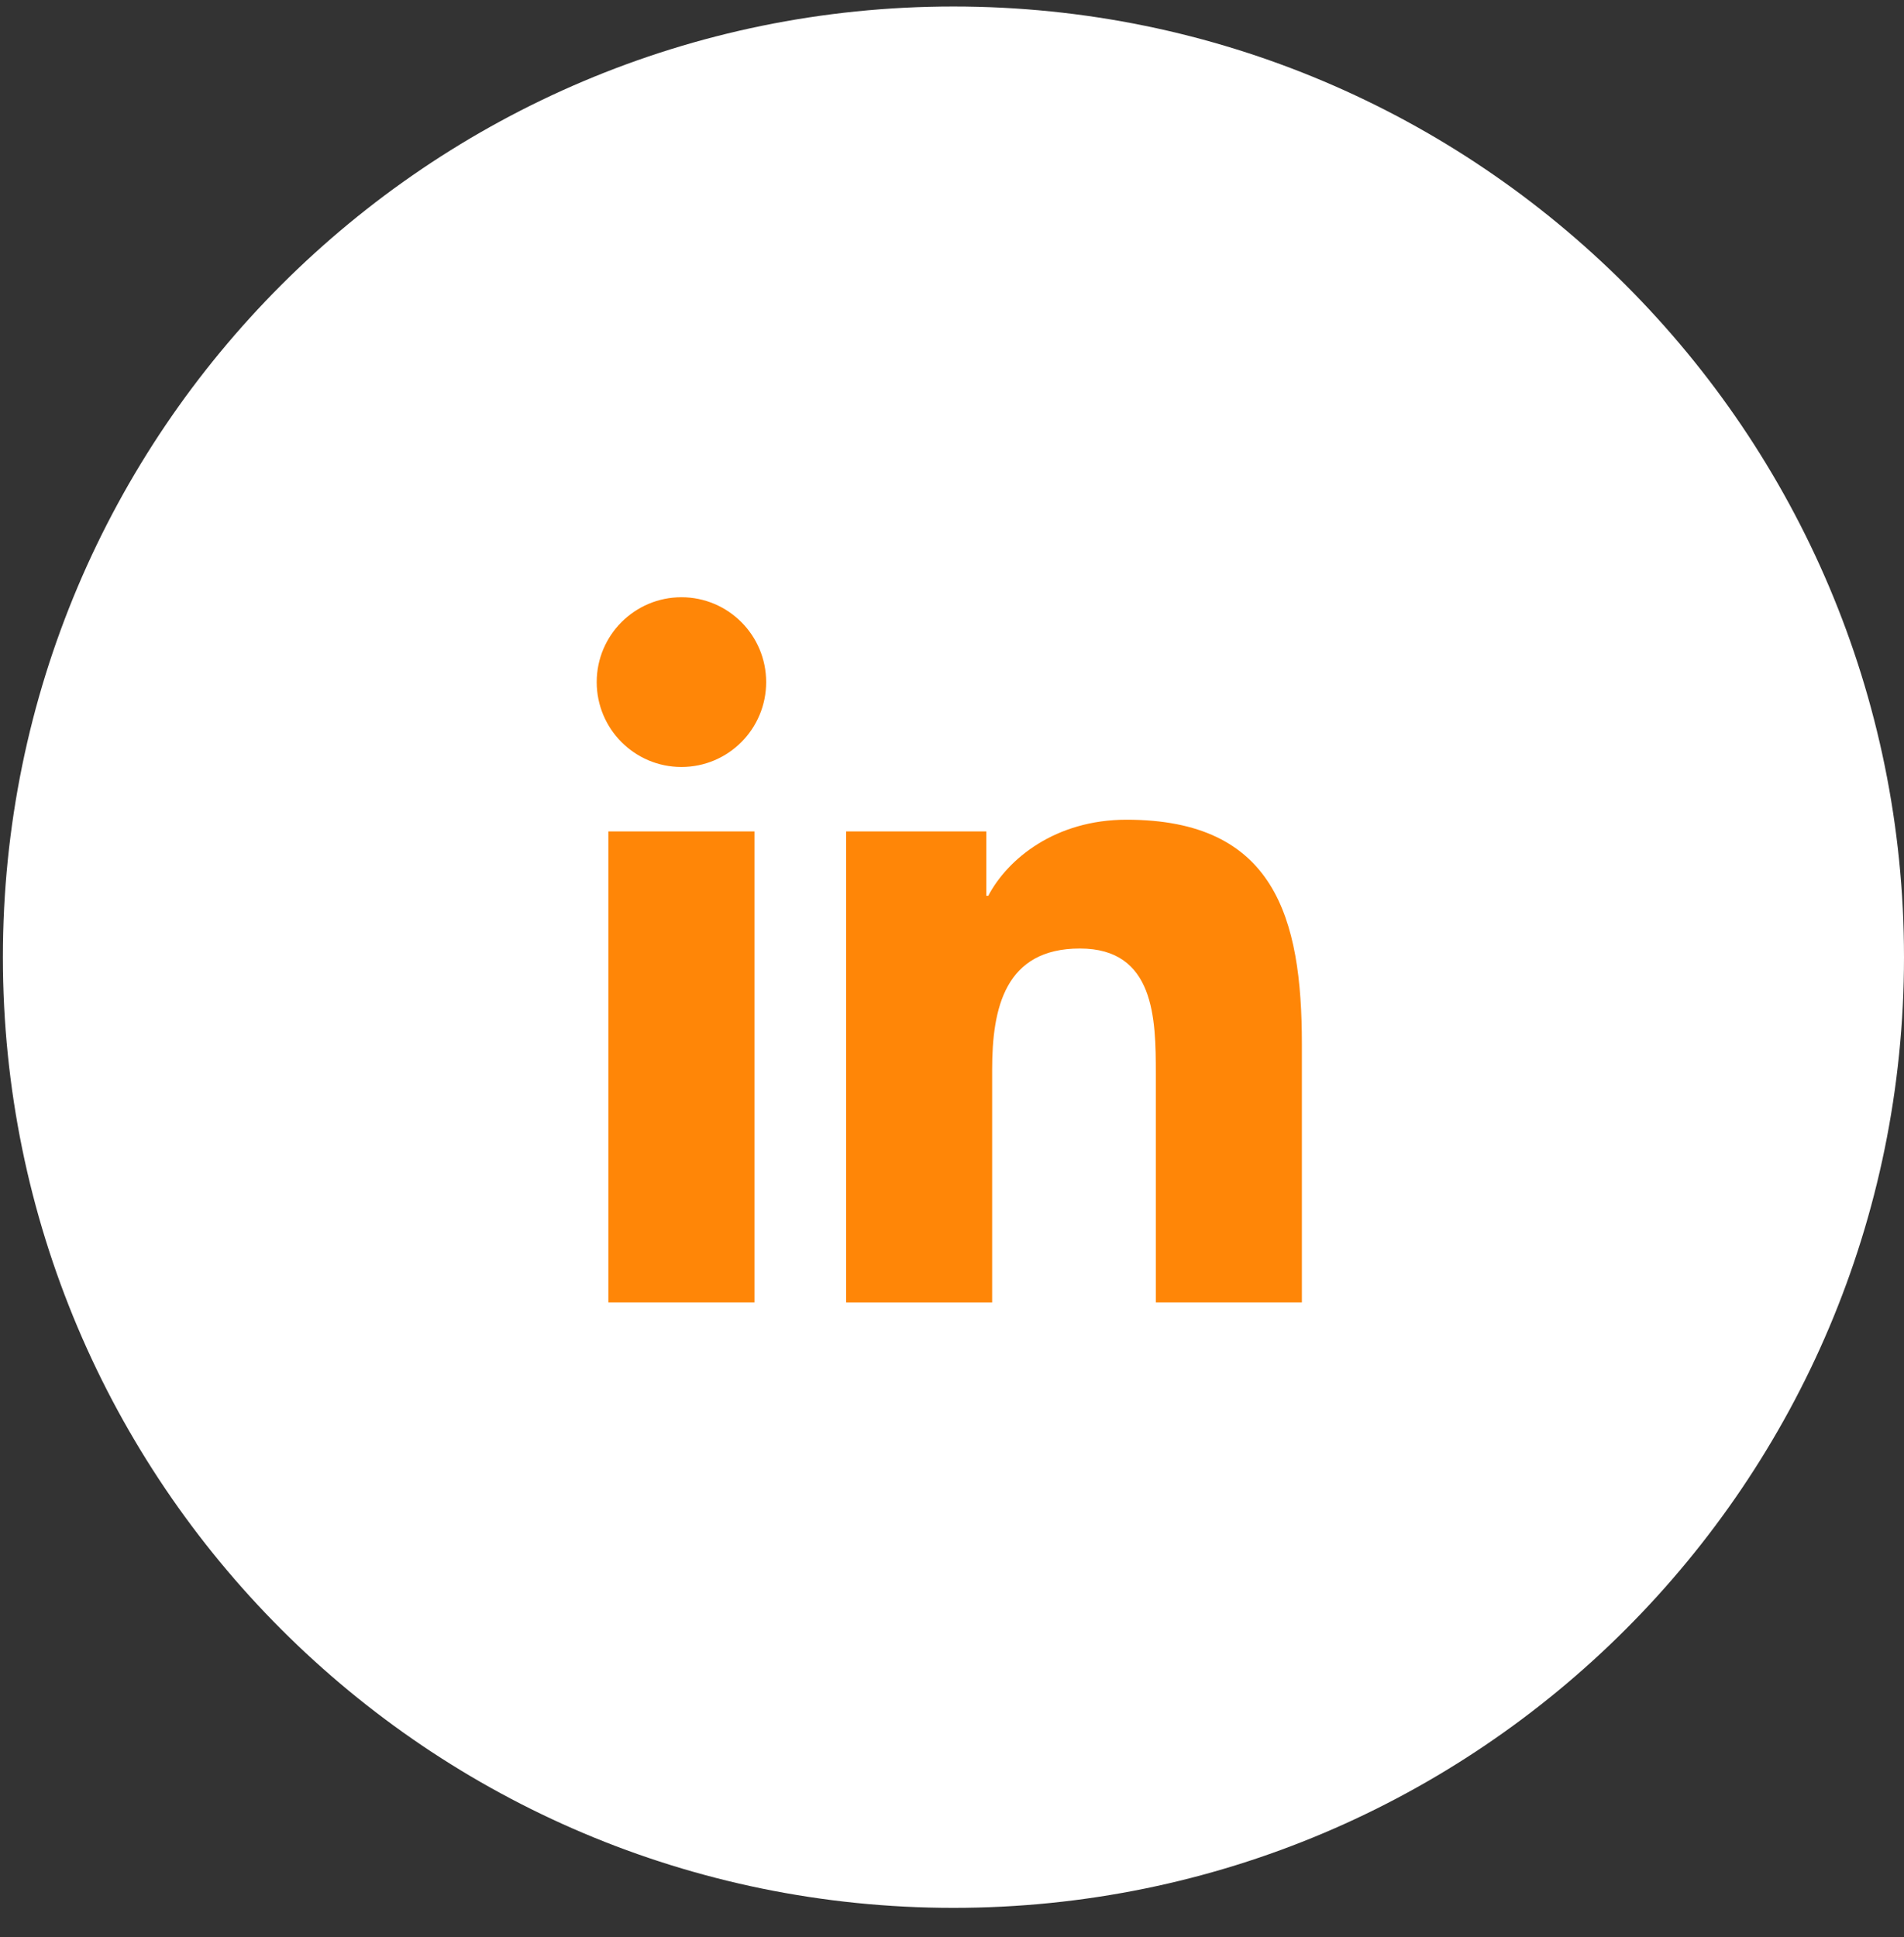
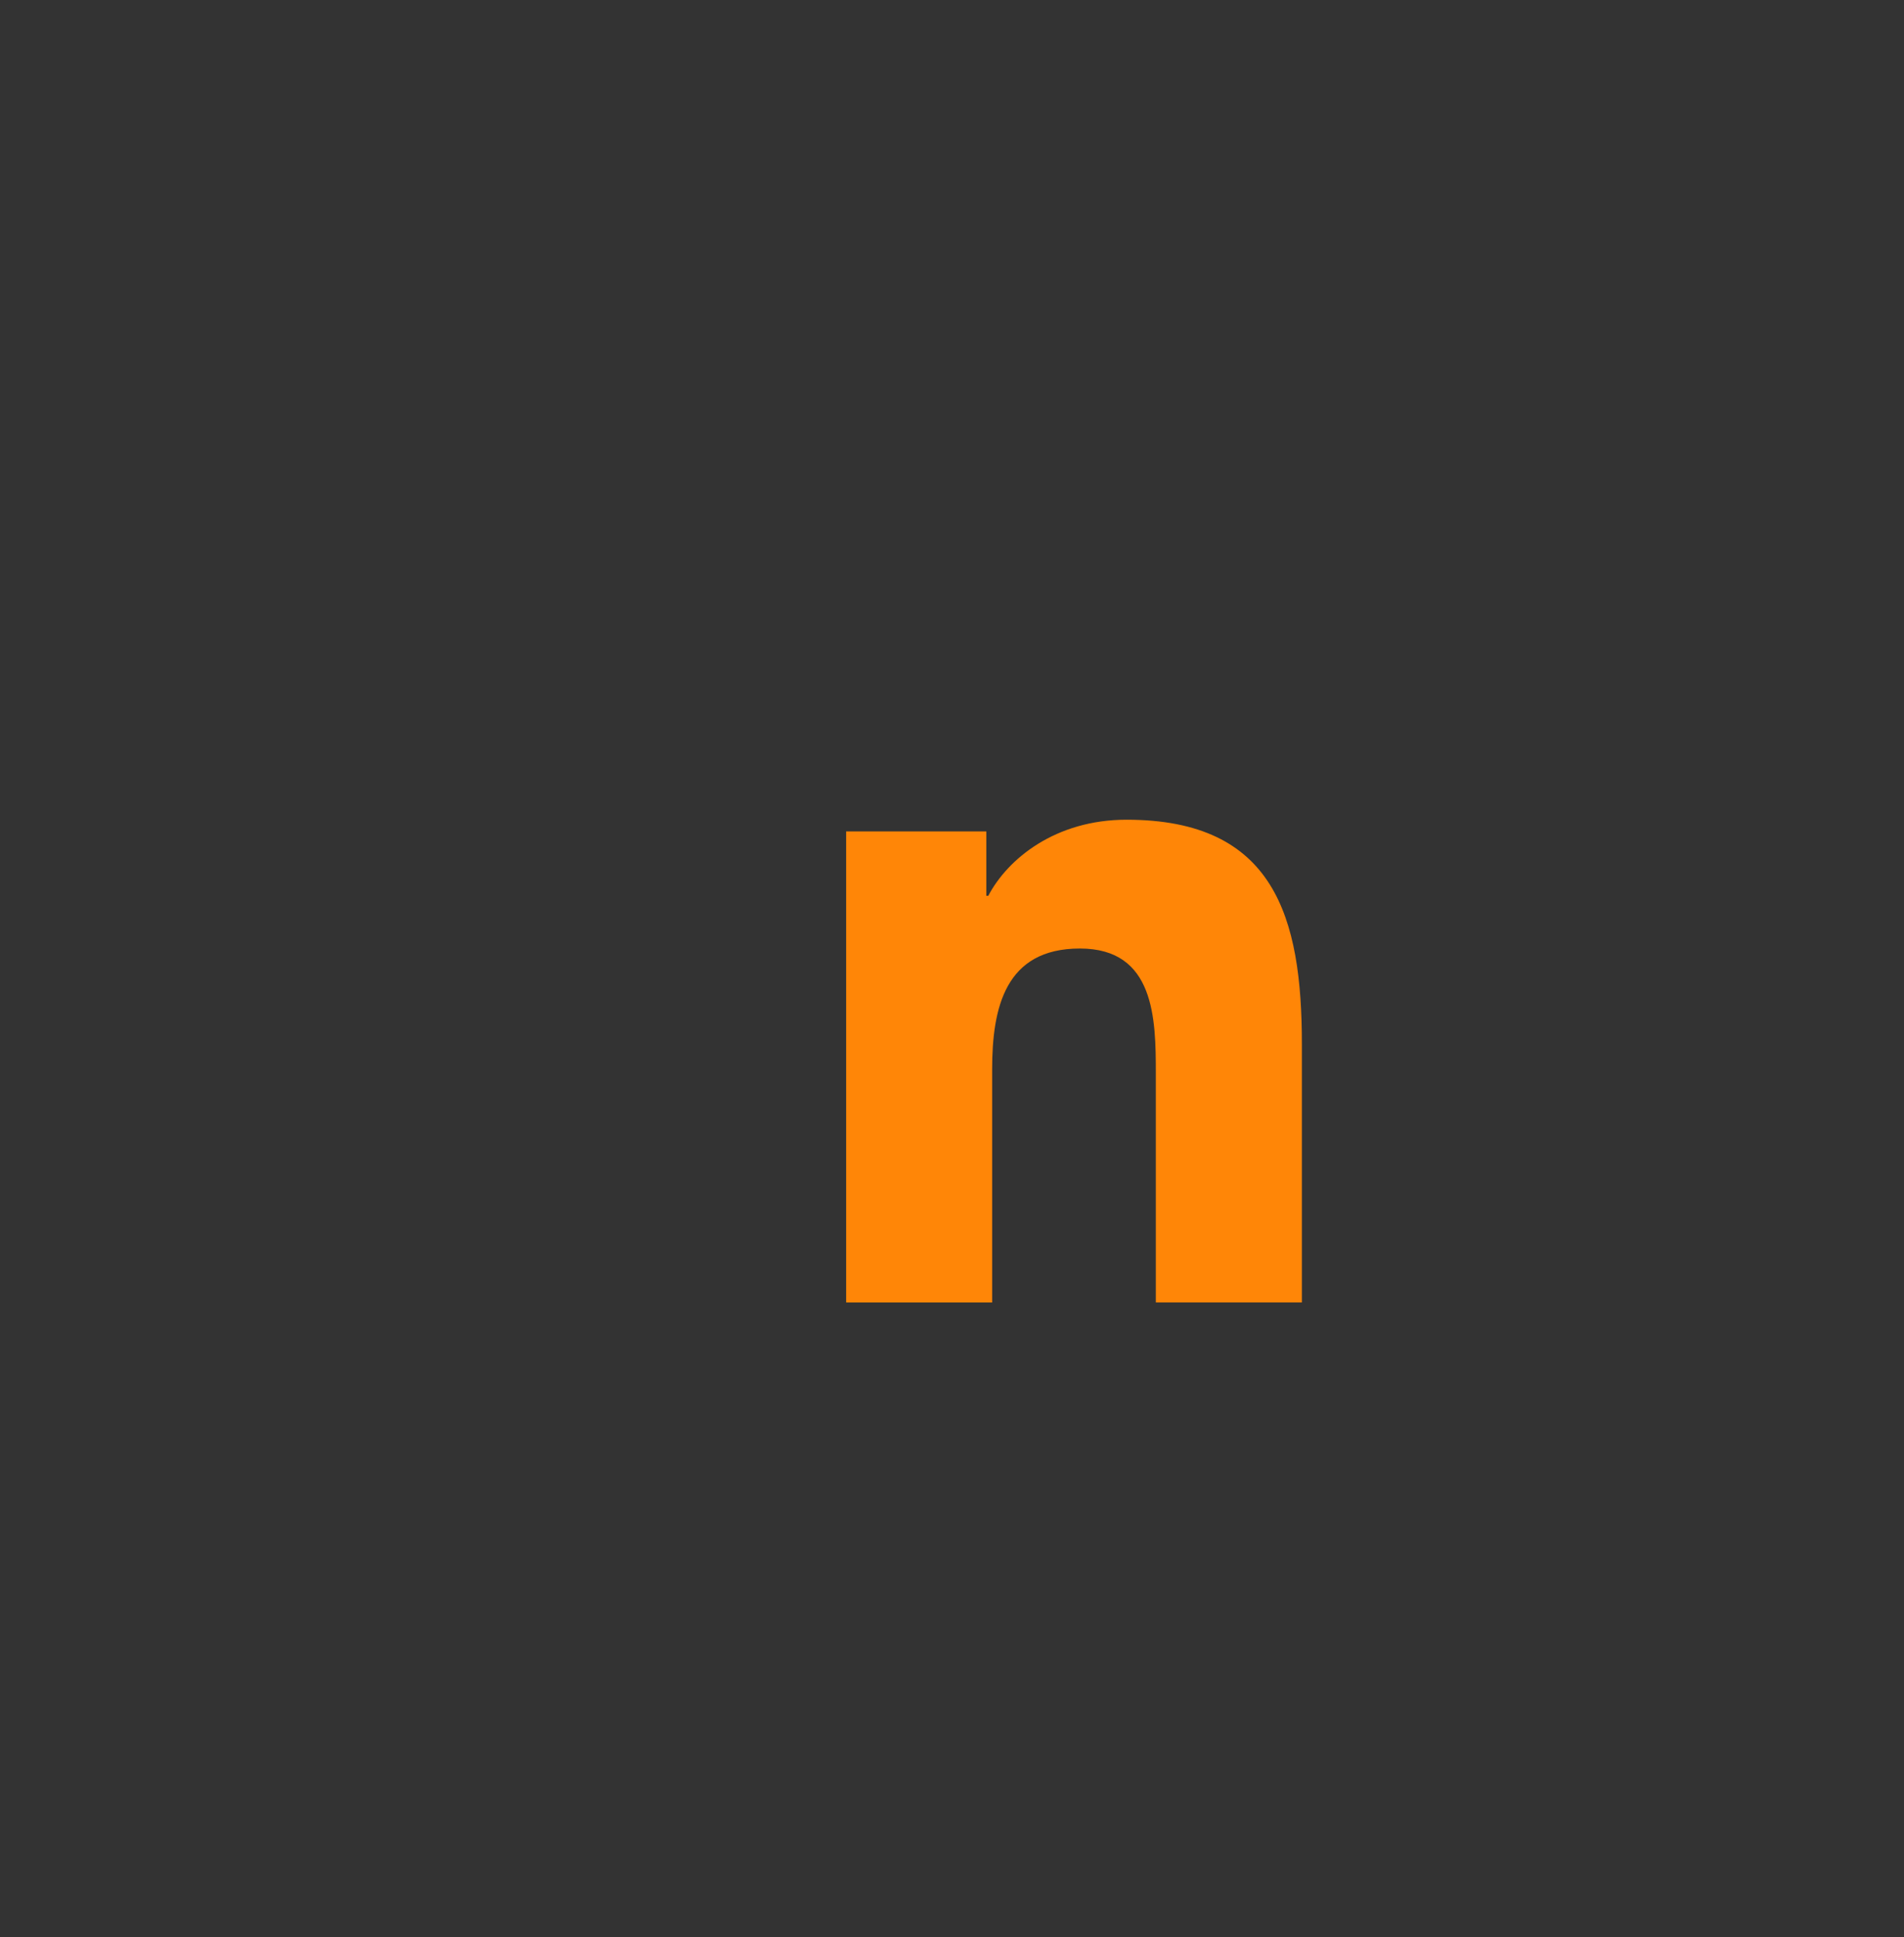
<svg xmlns="http://www.w3.org/2000/svg" width="58" height="59" viewBox="0 0 58 59" fill="none">
  <rect x="0" y="0" width="58" height="59" fill="#333333" stroke="none" />
-   <path d="M29.044 58.11C45.036 58.11 58 45.146 58 29.154C58 13.162 45.036 0.198 29.044 0.198C13.052 0.198 0.088 13.162 0.088 29.154C0.088 45.146 13.052 58.11 29.044 58.11Z" fill="white" />
-   <path d="M18.532 25.323H22.983V39.671H18.532V25.323ZM20.759 18.191C22.184 18.191 23.339 19.349 23.339 20.776C23.339 22.204 22.183 23.361 20.758 23.361C19.332 23.361 18.177 22.203 18.177 20.775C18.177 19.348 19.334 18.191 20.759 18.191Z" fill="#FF8607" />
  <path d="M25.775 25.323H30.046V27.284H30.105C30.699 26.155 32.152 24.967 34.317 24.967C38.825 24.967 39.658 27.939 39.658 31.801V39.671H35.209V32.694C35.209 31.03 35.178 28.89 32.896 28.89C30.613 28.89 30.223 30.703 30.223 32.574V39.672H25.775V25.323Z" fill="#FF8607" />
</svg>